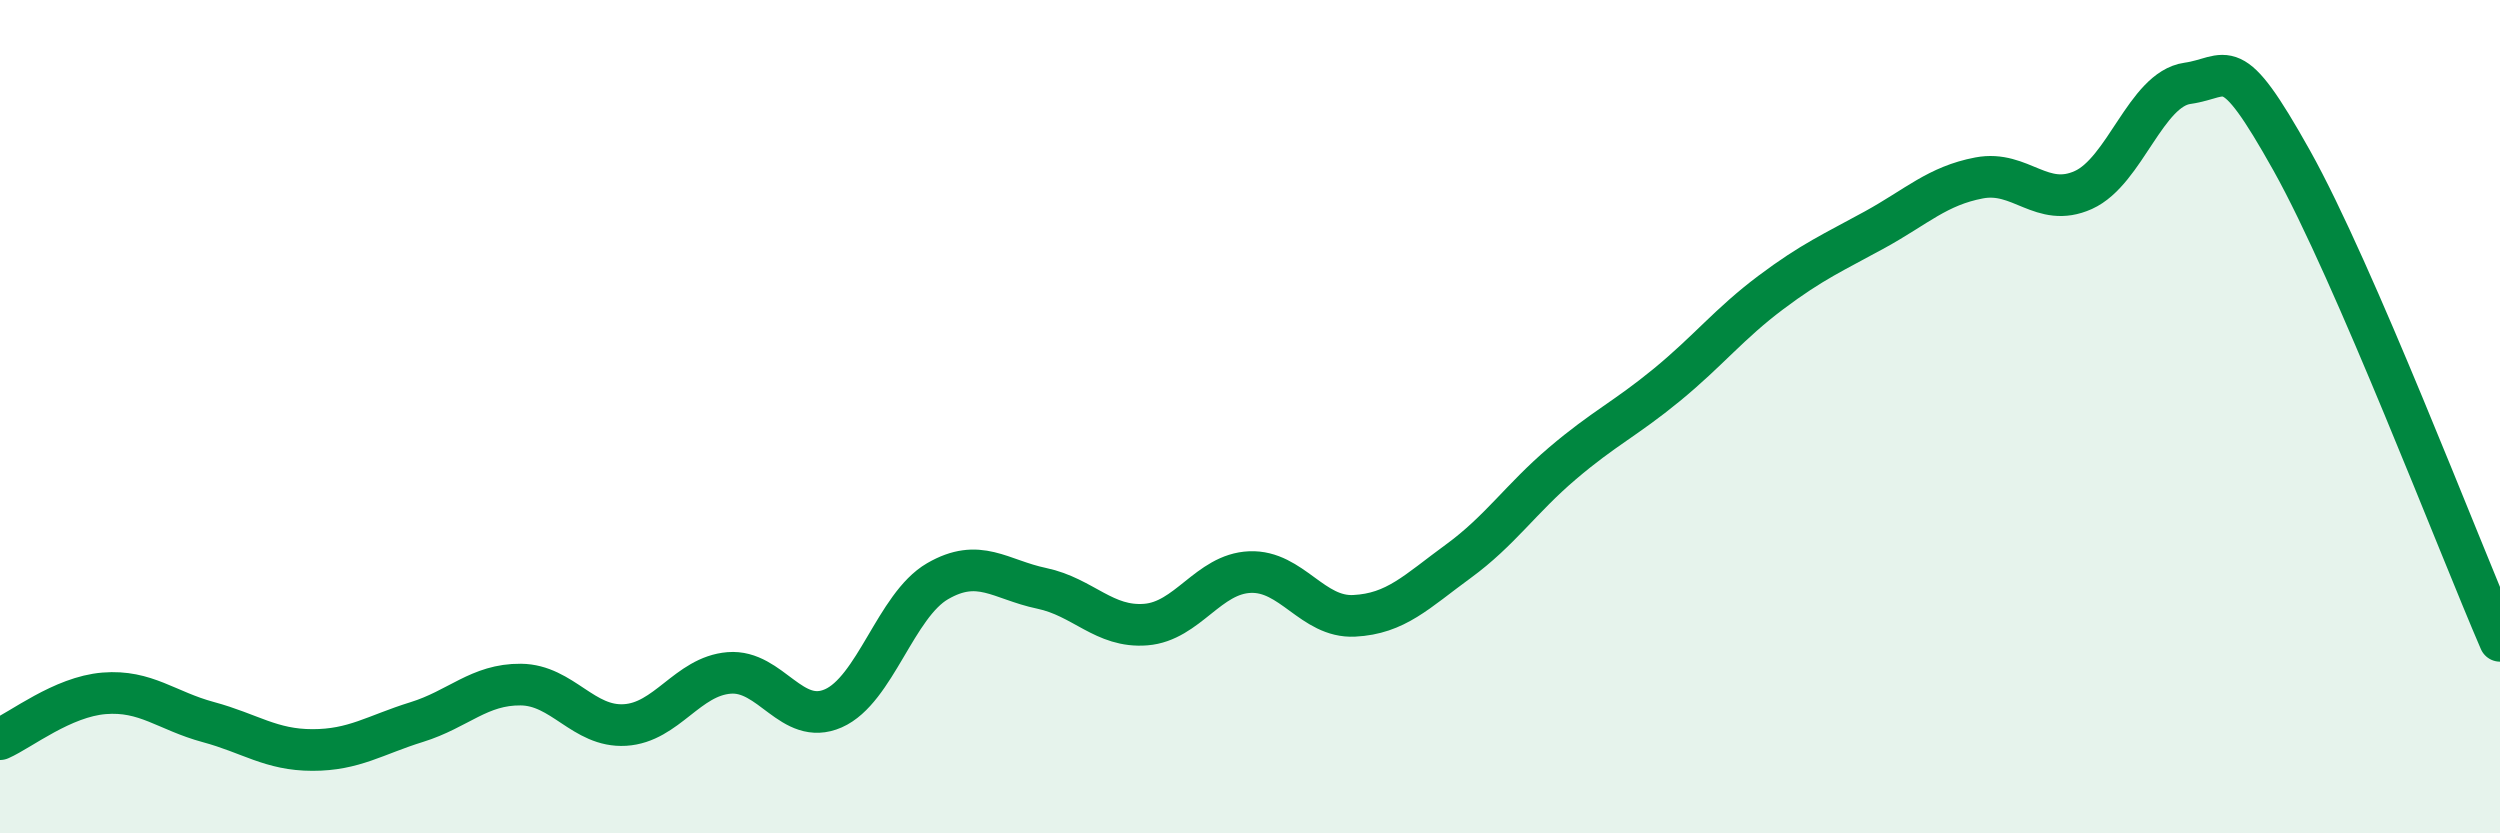
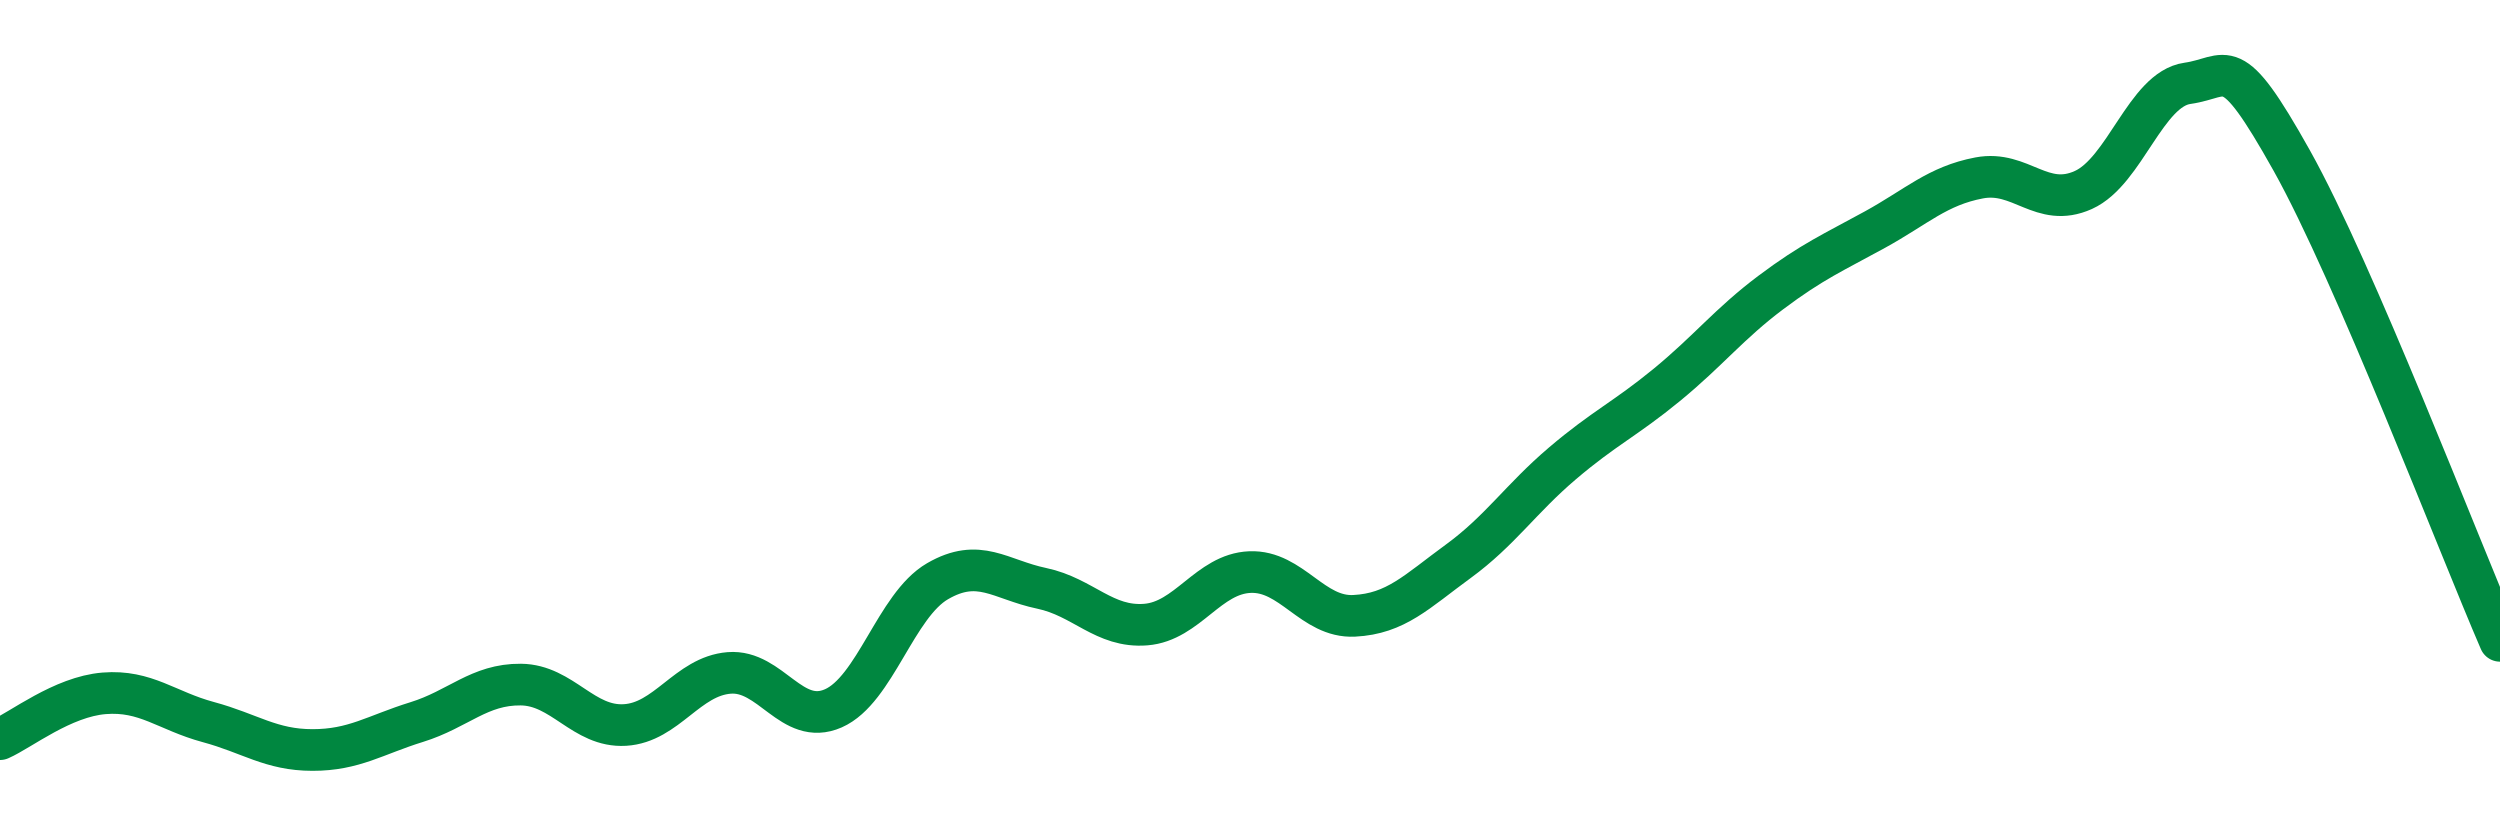
<svg xmlns="http://www.w3.org/2000/svg" width="60" height="20" viewBox="0 0 60 20">
-   <path d="M 0,17.74 C 0.5,17.52 1.5,16.72 2.5,16.64 C 3.5,16.56 4,17.06 5,17.33 C 6,17.6 6.5,18 7.5,18 C 8.5,18 9,17.64 10,17.33 C 11,17.02 11.5,16.42 12.5,16.43 C 13.5,16.44 14,17.46 15,17.4 C 16,17.34 16.5,16.23 17.5,16.15 C 18.5,16.07 19,17.44 20,17 C 21,16.56 21.5,14.53 22.5,13.95 C 23.5,13.37 24,13.91 25,14.12 C 26,14.33 26.5,15.07 27.5,14.99 C 28.5,14.91 29,13.77 30,13.73 C 31,13.69 31.5,14.83 32.5,14.78 C 33.5,14.73 34,14.2 35,13.47 C 36,12.74 36.5,11.97 37.5,11.12 C 38.5,10.27 39,10.06 40,9.24 C 41,8.42 41.5,7.77 42.5,7.02 C 43.5,6.27 44,6.06 45,5.51 C 46,4.96 46.5,4.46 47.5,4.27 C 48.5,4.08 49,5.01 50,4.56 C 51,4.11 51.5,2.14 52.5,2 C 53.5,1.86 53.5,1.17 55,3.85 C 56.5,6.53 59,13.07 60,15.38L60 20L0 20Z" fill="#008740" opacity="0.1" stroke-linecap="round" stroke-linejoin="round" />
  <path d="M 0,17.74 C 0.5,17.52 1.5,16.72 2.5,16.64 C 3.5,16.56 4,17.06 5,17.33 C 6,17.6 6.5,18 7.5,18 C 8.5,18 9,17.64 10,17.33 C 11,17.02 11.5,16.42 12.5,16.43 C 13.5,16.44 14,17.46 15,17.4 C 16,17.34 16.5,16.23 17.5,16.15 C 18.5,16.07 19,17.44 20,17 C 21,16.56 21.5,14.53 22.5,13.95 C 23.5,13.37 24,13.91 25,14.12 C 26,14.33 26.5,15.07 27.5,14.99 C 28.5,14.91 29,13.77 30,13.73 C 31,13.69 31.5,14.83 32.5,14.78 C 33.5,14.73 34,14.2 35,13.47 C 36,12.74 36.5,11.97 37.5,11.12 C 38.5,10.27 39,10.06 40,9.24 C 41,8.42 41.5,7.77 42.5,7.02 C 43.5,6.27 44,6.06 45,5.51 C 46,4.96 46.5,4.46 47.5,4.27 C 48.5,4.08 49,5.01 50,4.56 C 51,4.11 51.5,2.14 52.5,2 C 53.5,1.86 53.5,1.17 55,3.85 C 56.5,6.53 59,13.07 60,15.38" stroke="#008740" stroke-width="1" fill="none" stroke-linecap="round" stroke-linejoin="round" />
</svg>